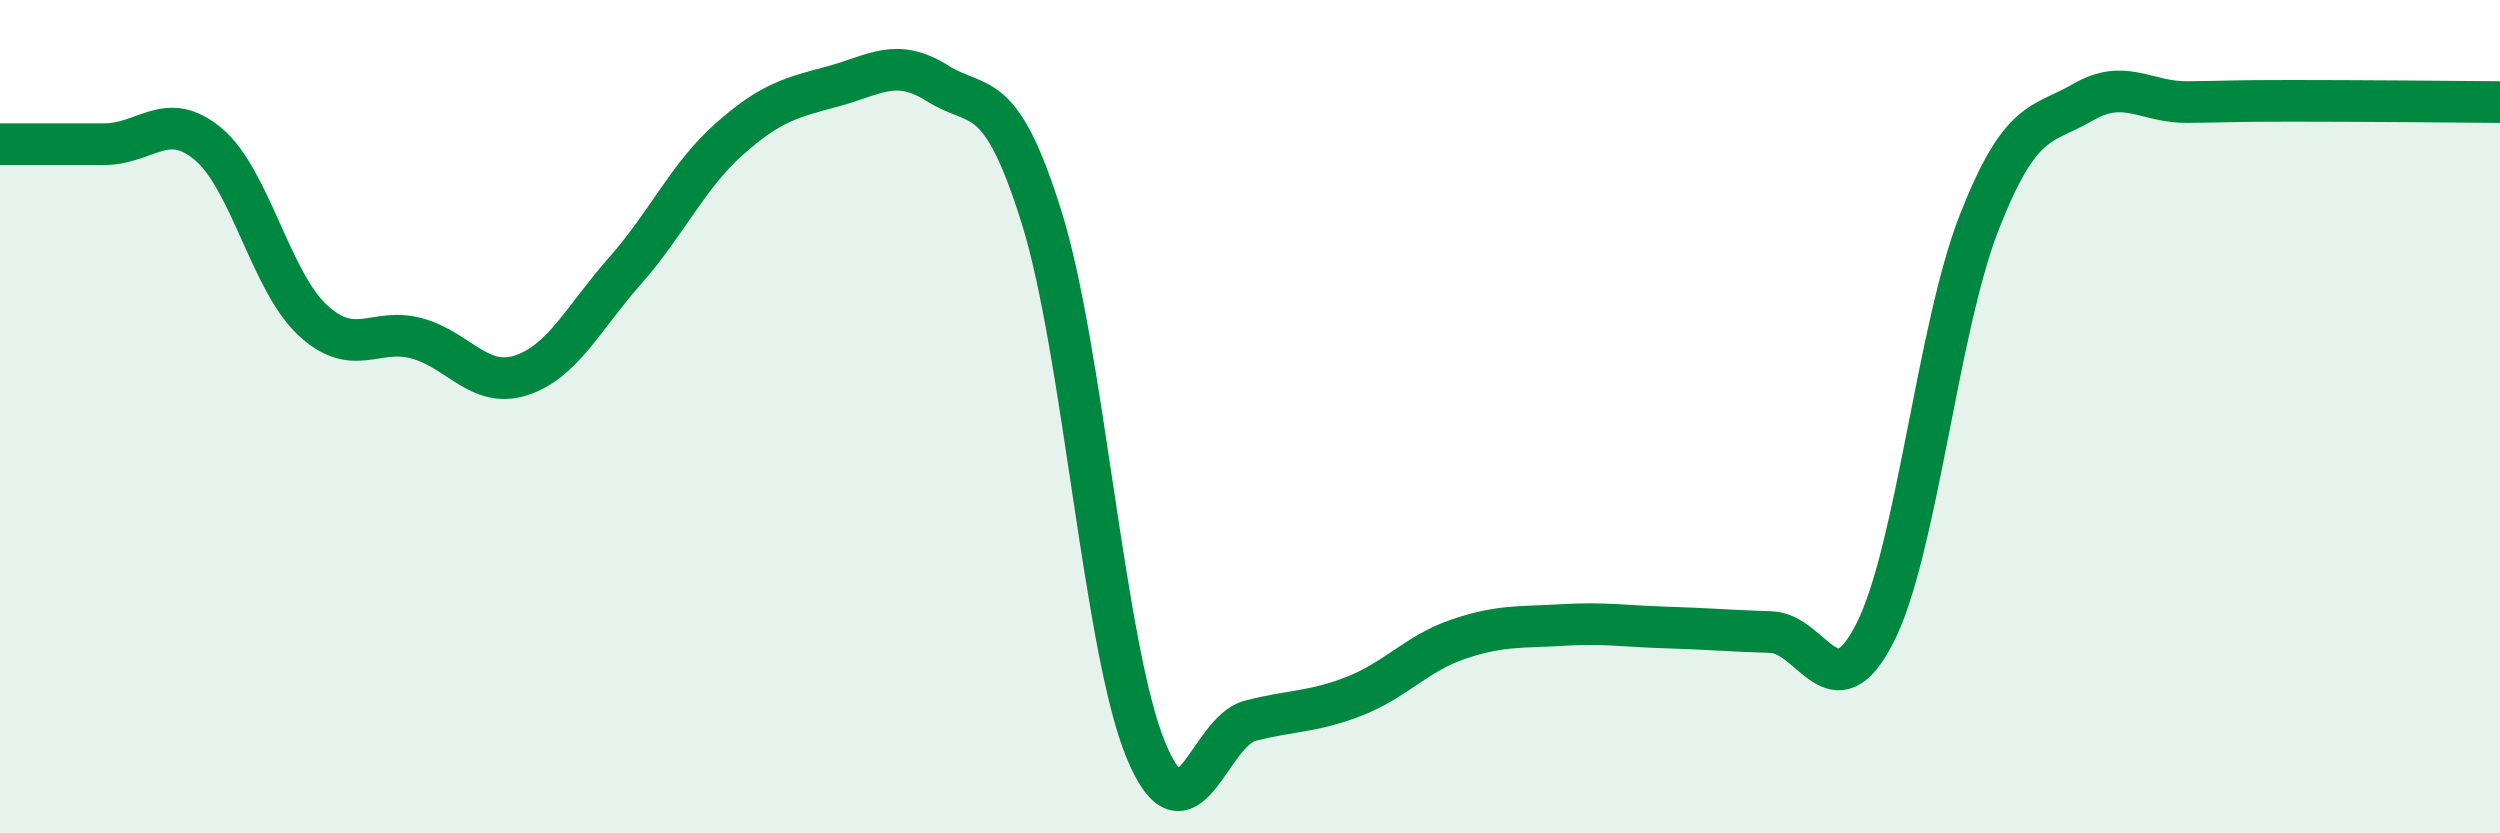
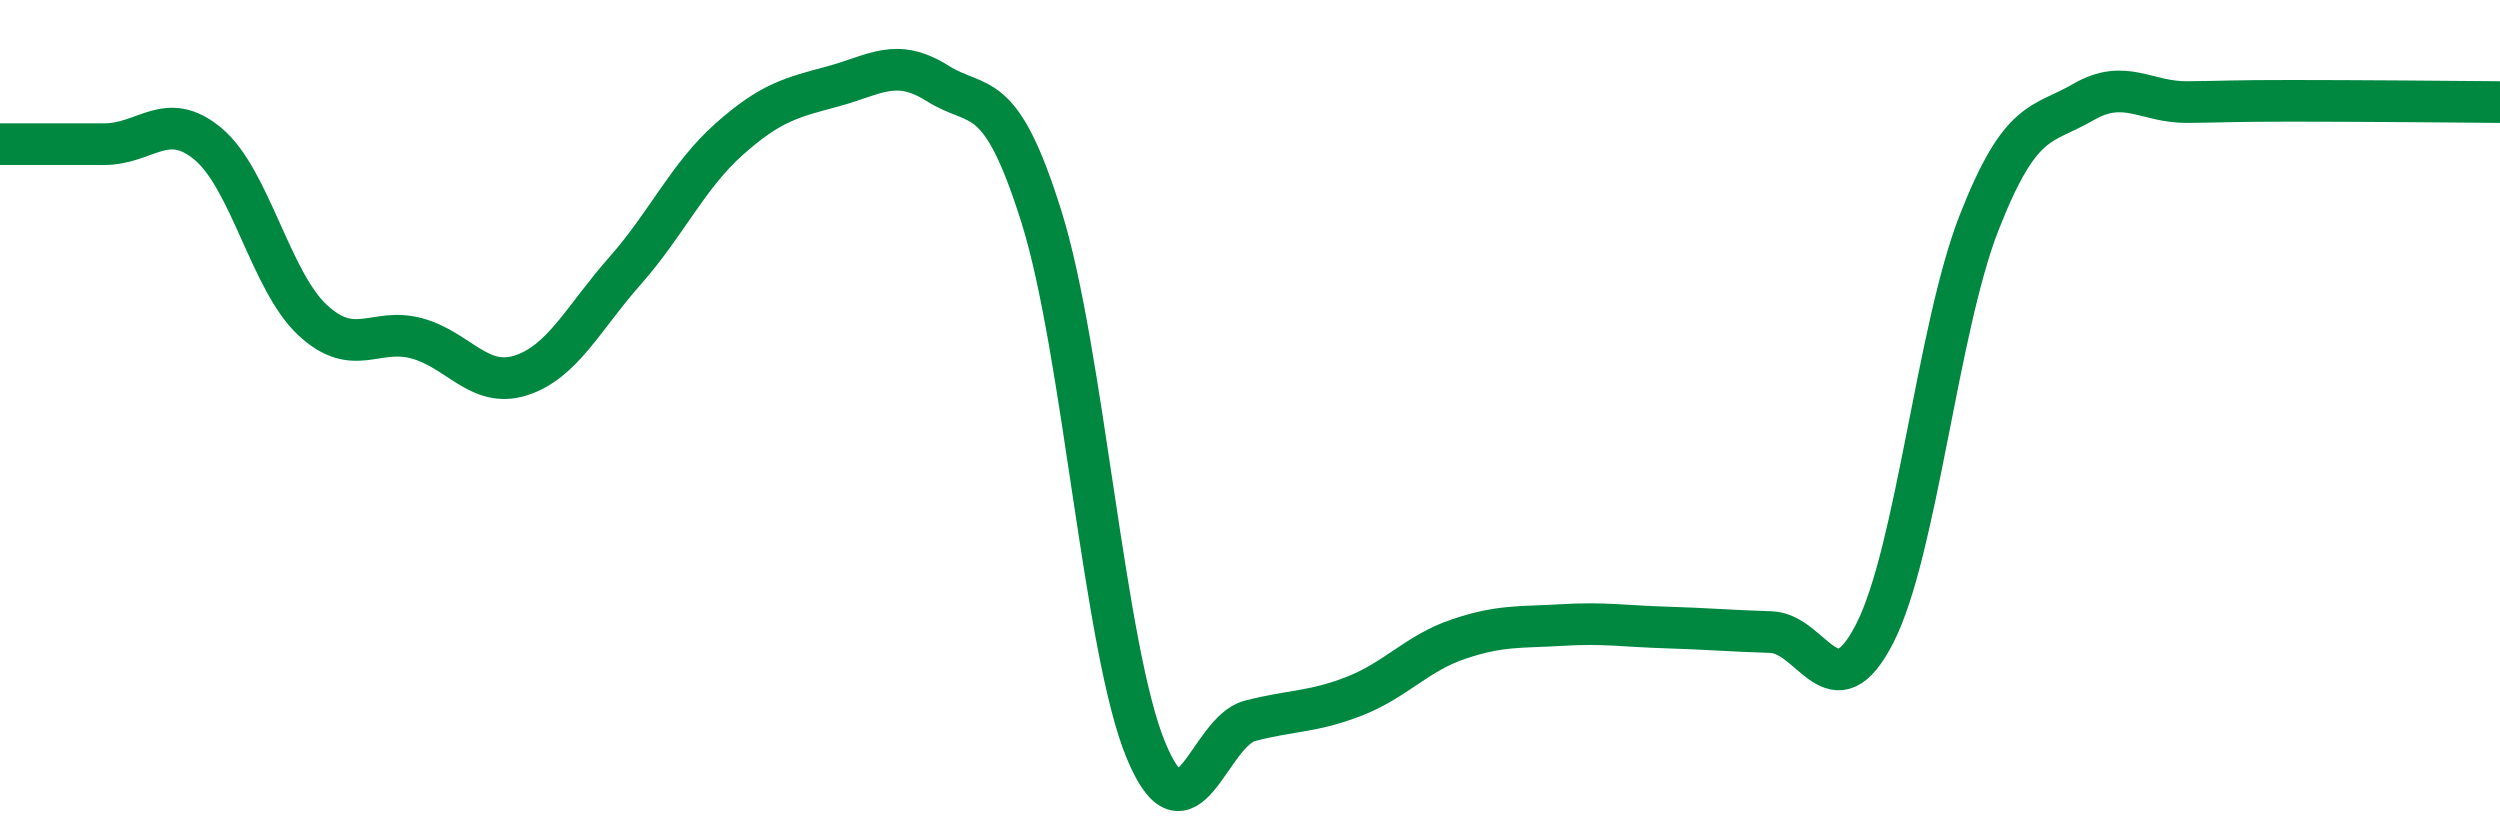
<svg xmlns="http://www.w3.org/2000/svg" width="60" height="20" viewBox="0 0 60 20">
-   <path d="M 0,3.46 C 0.5,3.46 1.5,3.46 2.5,3.46 C 3.5,3.46 4,2.62 5,3.46 C 6,4.3 6.5,6.75 7.5,7.68 C 8.5,8.61 9,7.85 10,8.12 C 11,8.39 11.5,9.33 12.5,9.01 C 13.5,8.69 14,7.63 15,6.5 C 16,5.37 16.5,4.23 17.5,3.34 C 18.5,2.45 19,2.34 20,2.07 C 21,1.8 21.5,1.37 22.5,2 C 23.5,2.63 24,2.02 25,5.22 C 26,8.42 26.5,15.58 27.5,18 C 28.5,20.42 29,17.56 30,17.3 C 31,17.04 31.5,17.1 32.5,16.71 C 33.5,16.32 34,15.68 35,15.34 C 36,15 36.5,15.06 37.5,15 C 38.5,14.94 39,15.03 40,15.06 C 41,15.09 41.5,15.14 42.5,15.17 C 43.5,15.2 44,17.16 45,15.19 C 46,13.22 46.5,7.89 47.5,5.34 C 48.5,2.79 49,3.03 50,2.45 C 51,1.87 51.5,2.46 52.5,2.45 C 53.5,2.44 53.5,2.42 55,2.42 C 56.5,2.42 59,2.44 60,2.45L60 20L0 20Z" fill="#008740" opacity="0.1" stroke-linecap="round" stroke-linejoin="round" />
  <path d="M 0,3.46 C 0.5,3.46 1.5,3.46 2.5,3.46 C 3.5,3.46 4,2.62 5,3.46 C 6,4.3 6.5,6.75 7.5,7.68 C 8.5,8.61 9,7.85 10,8.12 C 11,8.39 11.5,9.33 12.5,9.01 C 13.5,8.69 14,7.63 15,6.5 C 16,5.37 16.5,4.23 17.5,3.34 C 18.5,2.45 19,2.34 20,2.07 C 21,1.8 21.5,1.37 22.5,2 C 23.5,2.63 24,2.02 25,5.22 C 26,8.42 26.5,15.58 27.5,18 C 28.5,20.42 29,17.56 30,17.3 C 31,17.04 31.5,17.1 32.5,16.71 C 33.5,16.32 34,15.68 35,15.34 C 36,15 36.5,15.06 37.5,15 C 38.5,14.94 39,15.03 40,15.06 C 41,15.09 41.5,15.14 42.5,15.17 C 43.5,15.2 44,17.16 45,15.19 C 46,13.22 46.5,7.89 47.5,5.34 C 48.5,2.79 49,3.03 50,2.45 C 51,1.87 51.5,2.46 52.5,2.45 C 53.5,2.44 53.5,2.42 55,2.42 C 56.5,2.42 59,2.44 60,2.45" stroke="#008740" stroke-width="1" fill="none" stroke-linecap="round" stroke-linejoin="round" />
</svg>